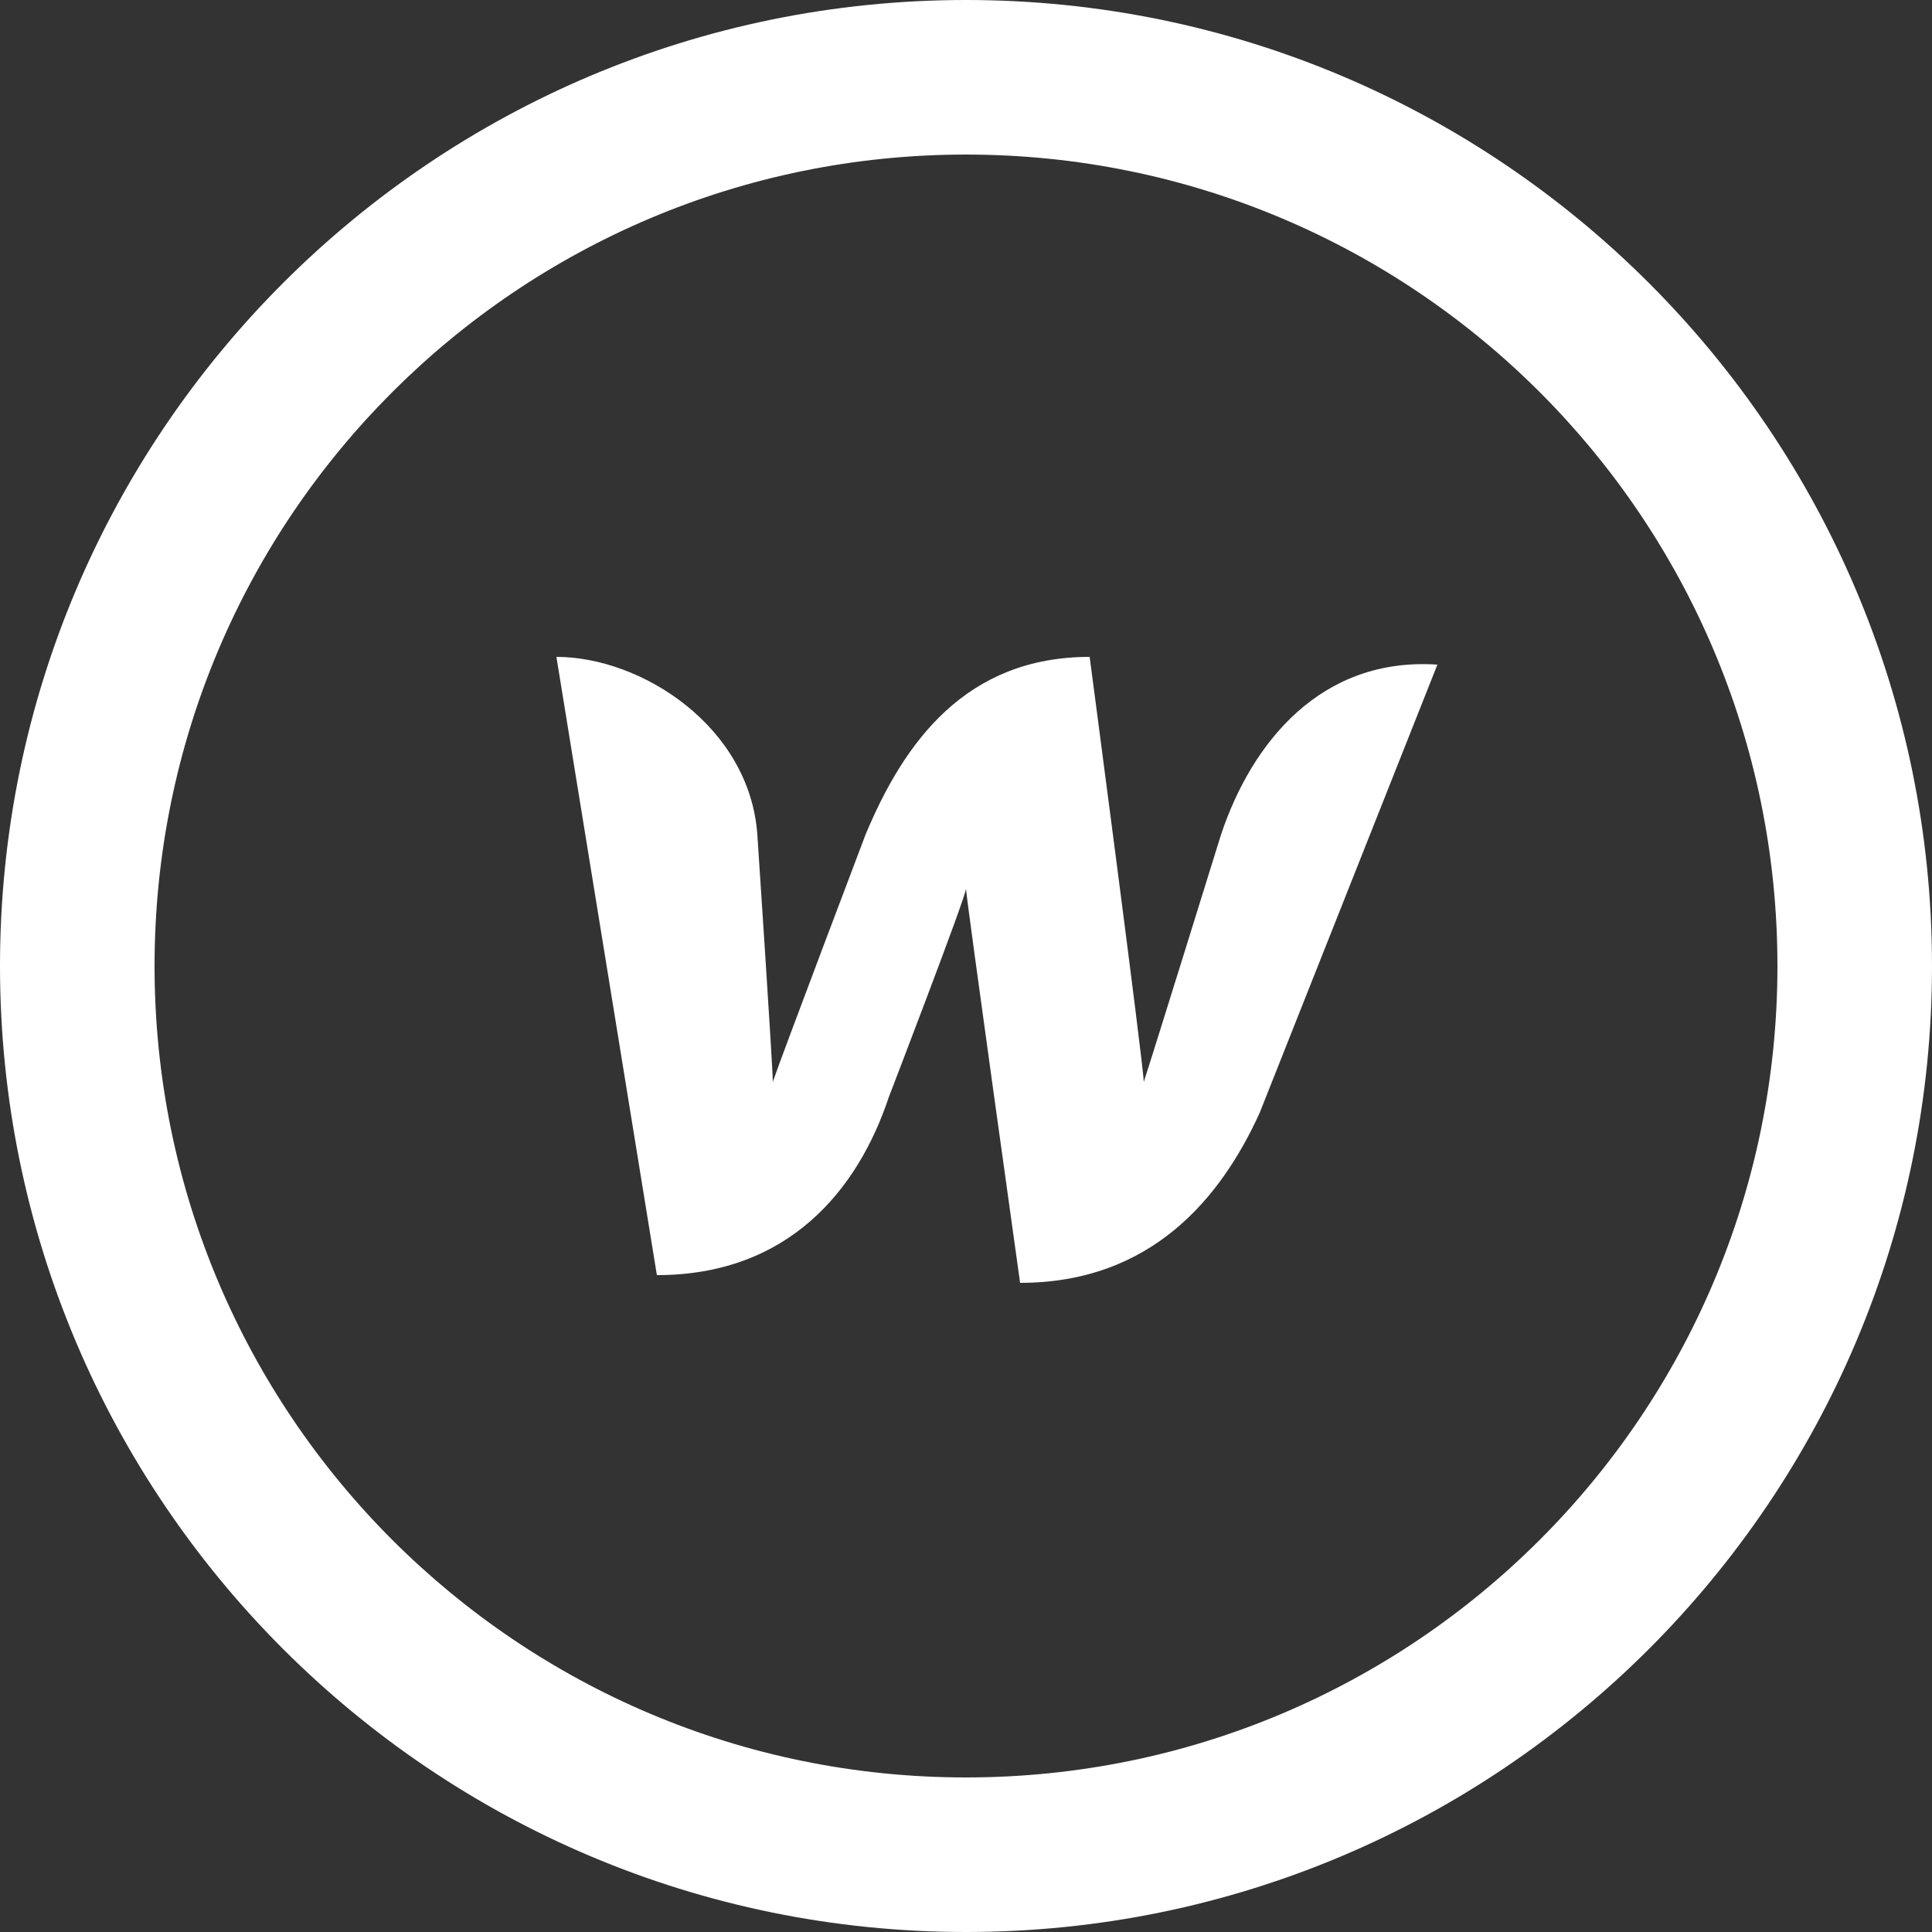
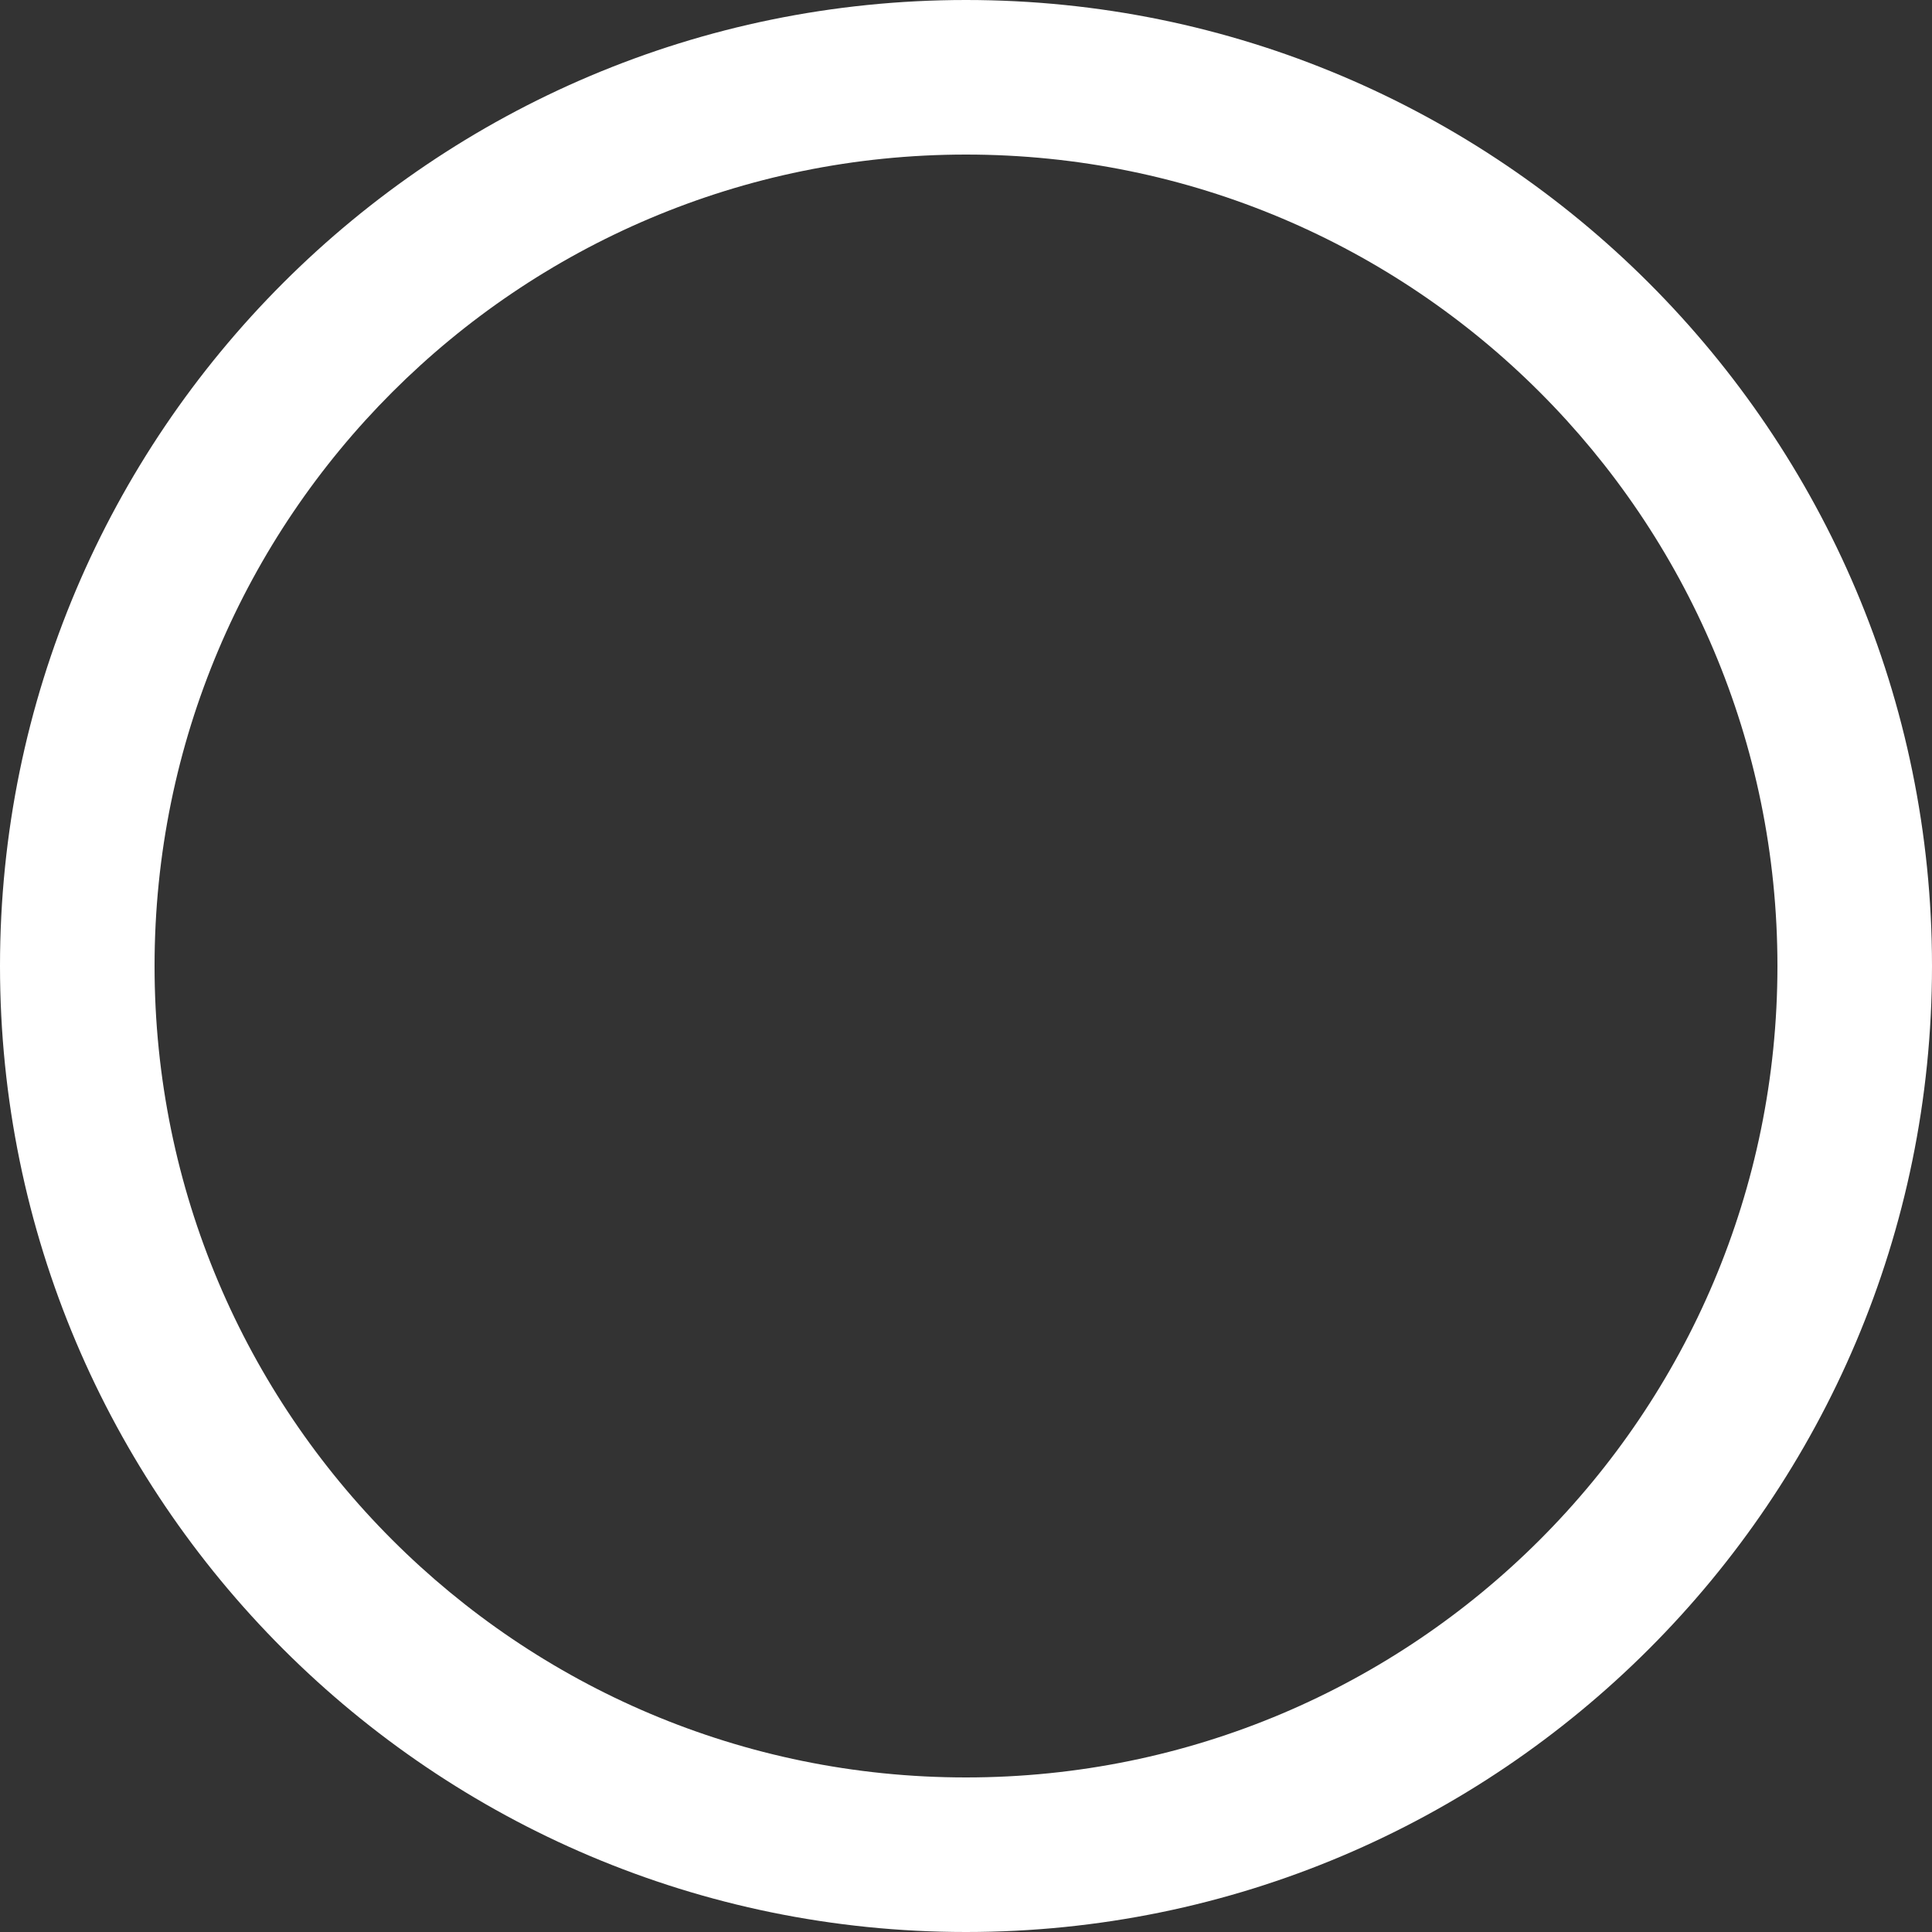
<svg xmlns="http://www.w3.org/2000/svg" version="1.1" id="Layer_1" x="0px" y="0px" viewBox="0 0 25 25" style="enable-background:new 0 0 25 25;" xml:space="preserve">
  <rect x="0" y="0" width="25" height="25" fill="#333333" stroke="none" />
  <style type="text/css">
	.st0{fill:#FFFFFF;}
</style>
  <g>
    <path class="st0" d="M12.5,2C18.3,2,23,6.7,23,12.5S18.3,23,12.5,23S2,18.3,2,12.5S6.7,2,12.5,2 M12.5,0C5.6,0,0,5.6,0,12.5   S5.6,25,12.5,25S25,19.4,25,12.5S19.4,0,12.5,0L12.5,0z" />
-     <path class="st0" d="M15.8,10.8c0,0-0.9,2.9-1,3.2c0-0.2-0.7-5.5-0.7-5.5c-1.6,0-2.4,1.1-2.9,2.3c0,0-1.1,2.9-1.2,3.2   c0-0.2-0.2-3.2-0.2-3.2C9.7,9.4,8.3,8.5,7.2,8.5l1.3,8c1.7,0,2.6-1.1,3-2.3c0,0,1-2.6,1-2.7c0,0.1,0.7,5.1,0.7,5.1   c1.7,0,2.6-1.1,3.1-2.2l2.3-5.8C17.1,8.5,16.2,9.6,15.8,10.8z" />
  </g>
</svg>